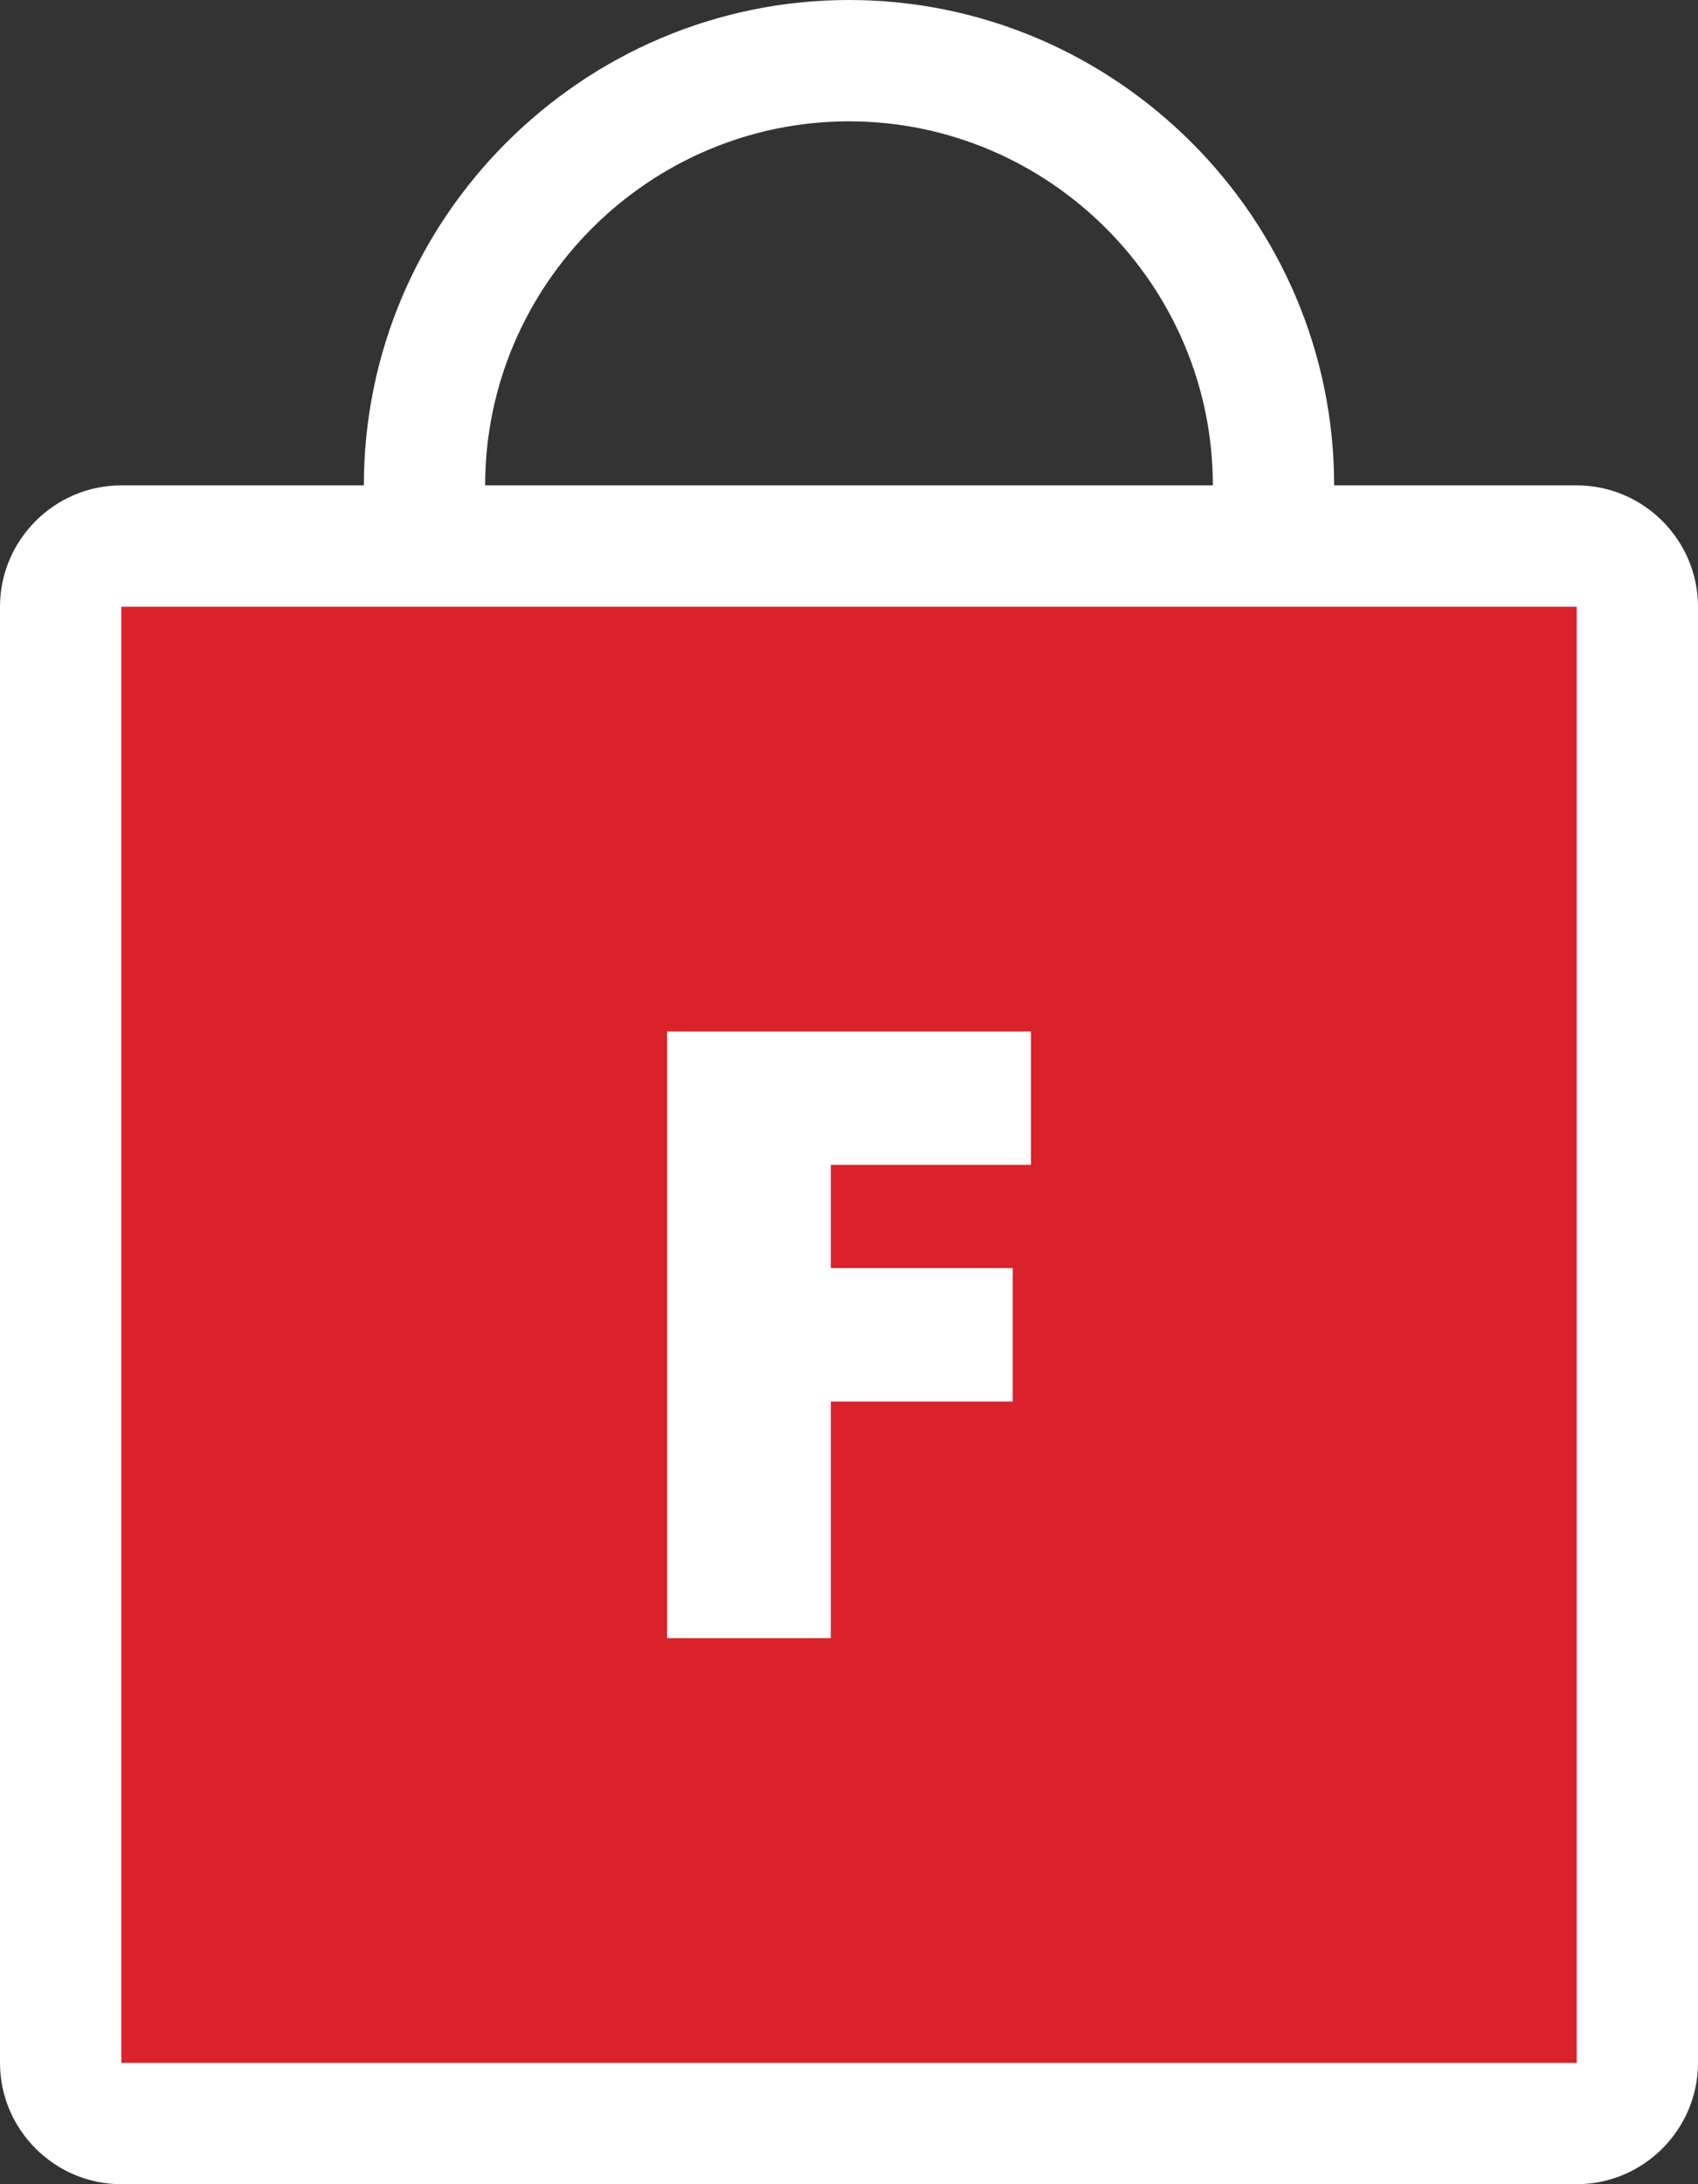
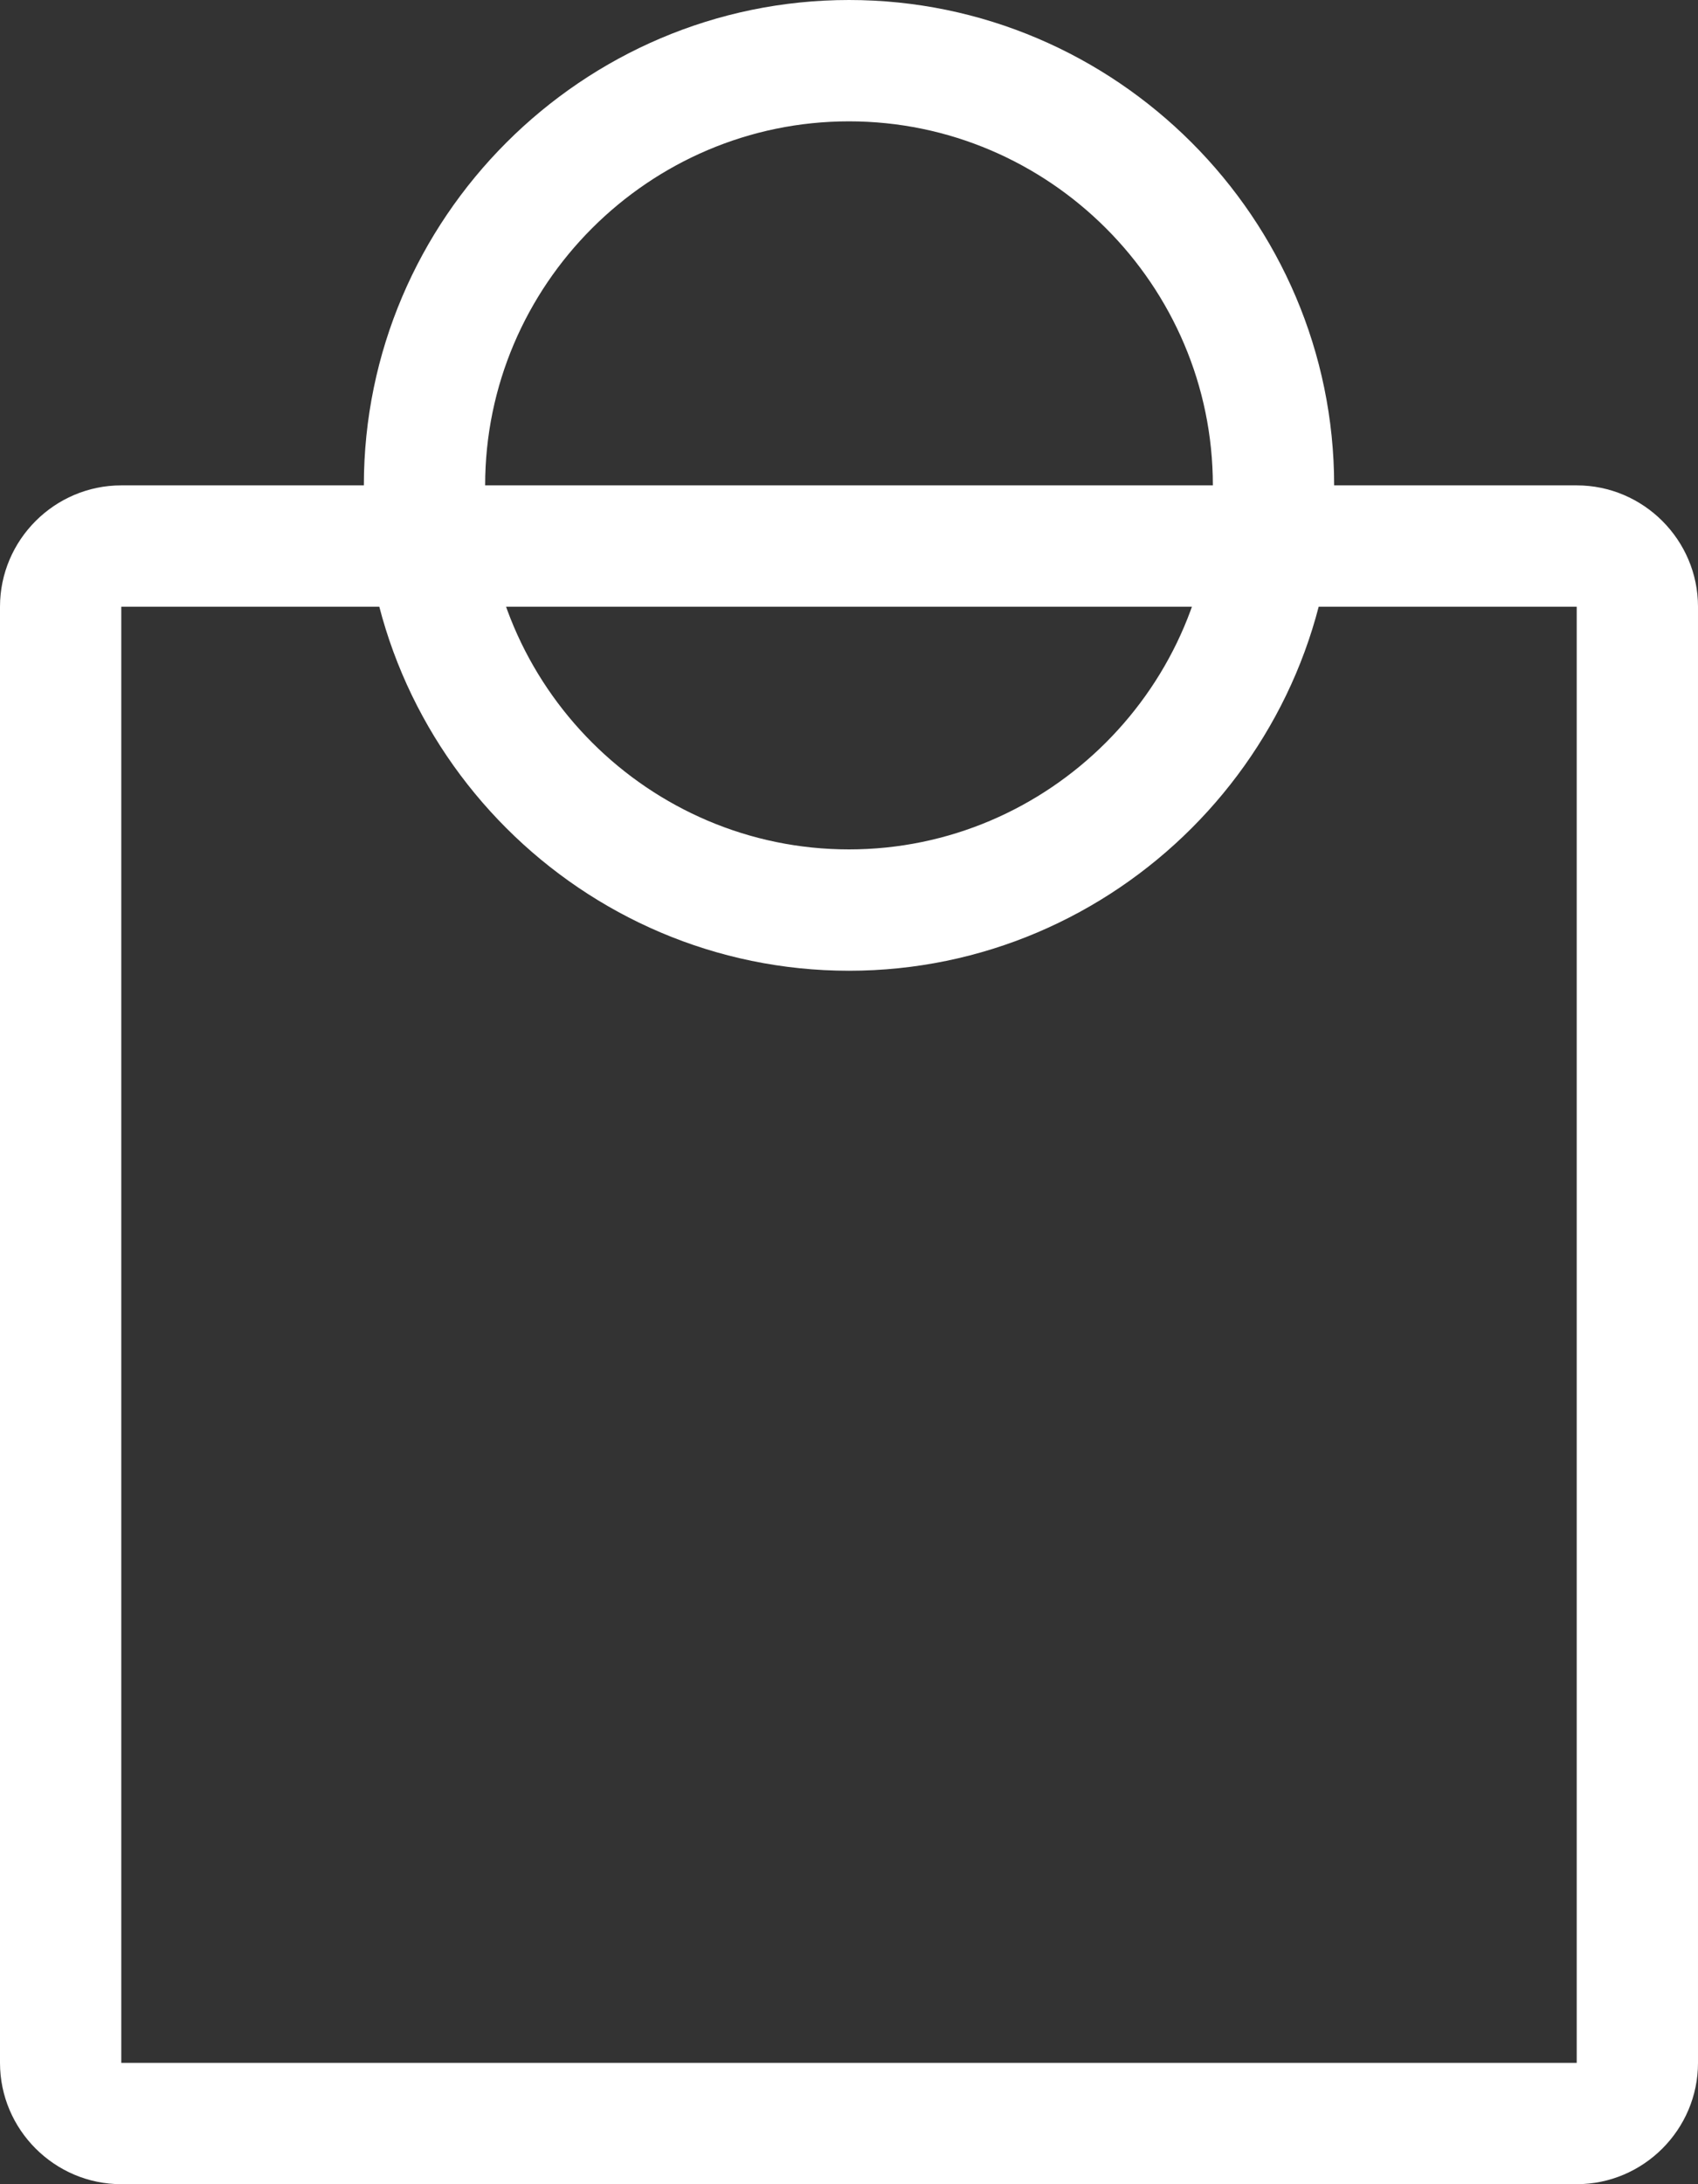
<svg xmlns="http://www.w3.org/2000/svg" version="1.1" id="Layer_2" x="0px" y="0px" viewBox="0 0 28 36" style="enable-background:new 0 0 28 36;" xml:space="preserve">
  <rect x="0" y="0" width="28" height="36" fill="#333333" stroke="none" />
  <style type="text/css">
	.st0{fill:#FFFFFF;}
	.st1{fill:#D92229;}
</style>
  <g>
    <g>
      <path class="st0" d="M14,2c3.3,0,6,2.7,6,6s-2.7,6-6,6s-6-2.7-6-6S10.7,2,14,2 M14,0C9.6,0,6,3.6,6,8s3.6,8,8,8s8-3.6,8-8    S18.4,0,14,0L14,0z" />
    </g>
  </g>
  <g>
-     <path class="st1" d="M2,35c-0.6,0-1-0.4-1-1V10c0-0.6,0.4-1,1-1h24c0.6,0,1,0.4,1,1v24c0,0.6-0.4,1-1,1H2z" />
    <path class="st0" d="M26,10v24H2V10H26 M26,8H2c-1.1,0-2,0.9-2,2v24c0,1.1,0.9,2,2,2h24c1.1,0,2-0.9,2-2V10C28,8.9,27.1,8,26,8   L26,8z" />
  </g>
  <g>
-     <path class="st0" d="M17,19.2h-3.3v1.7h3v2.2h-3V27H11V17h6V19.2z" />
-   </g>
+     </g>
</svg>